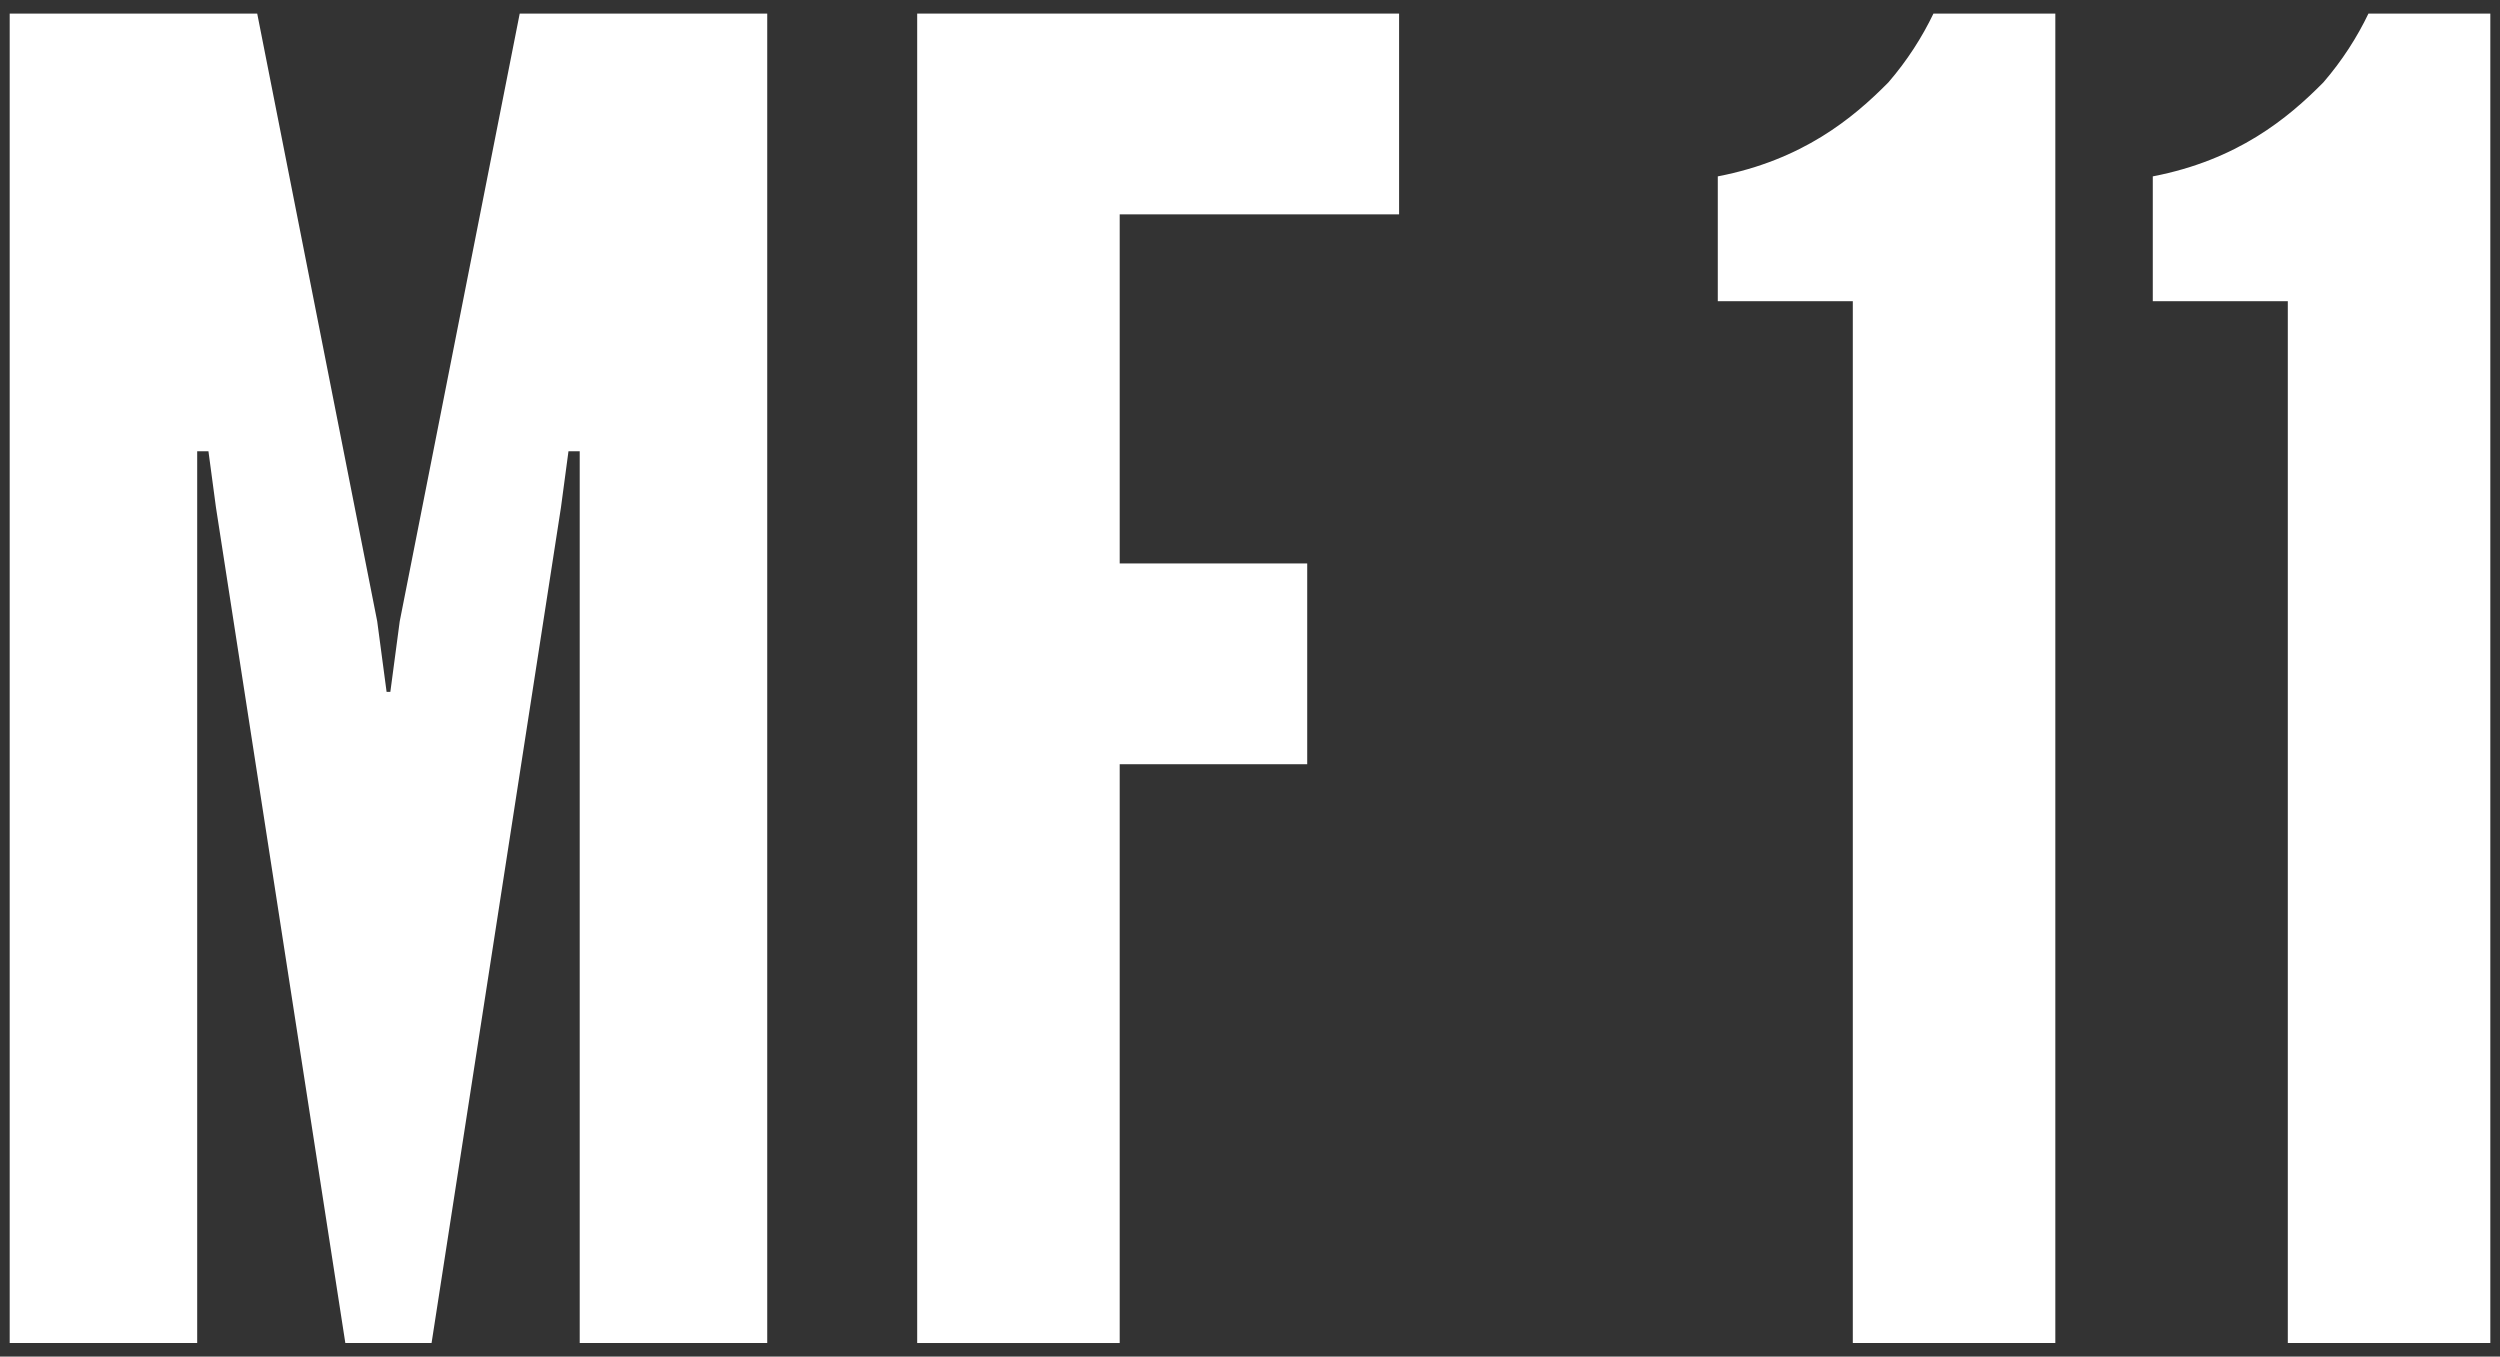
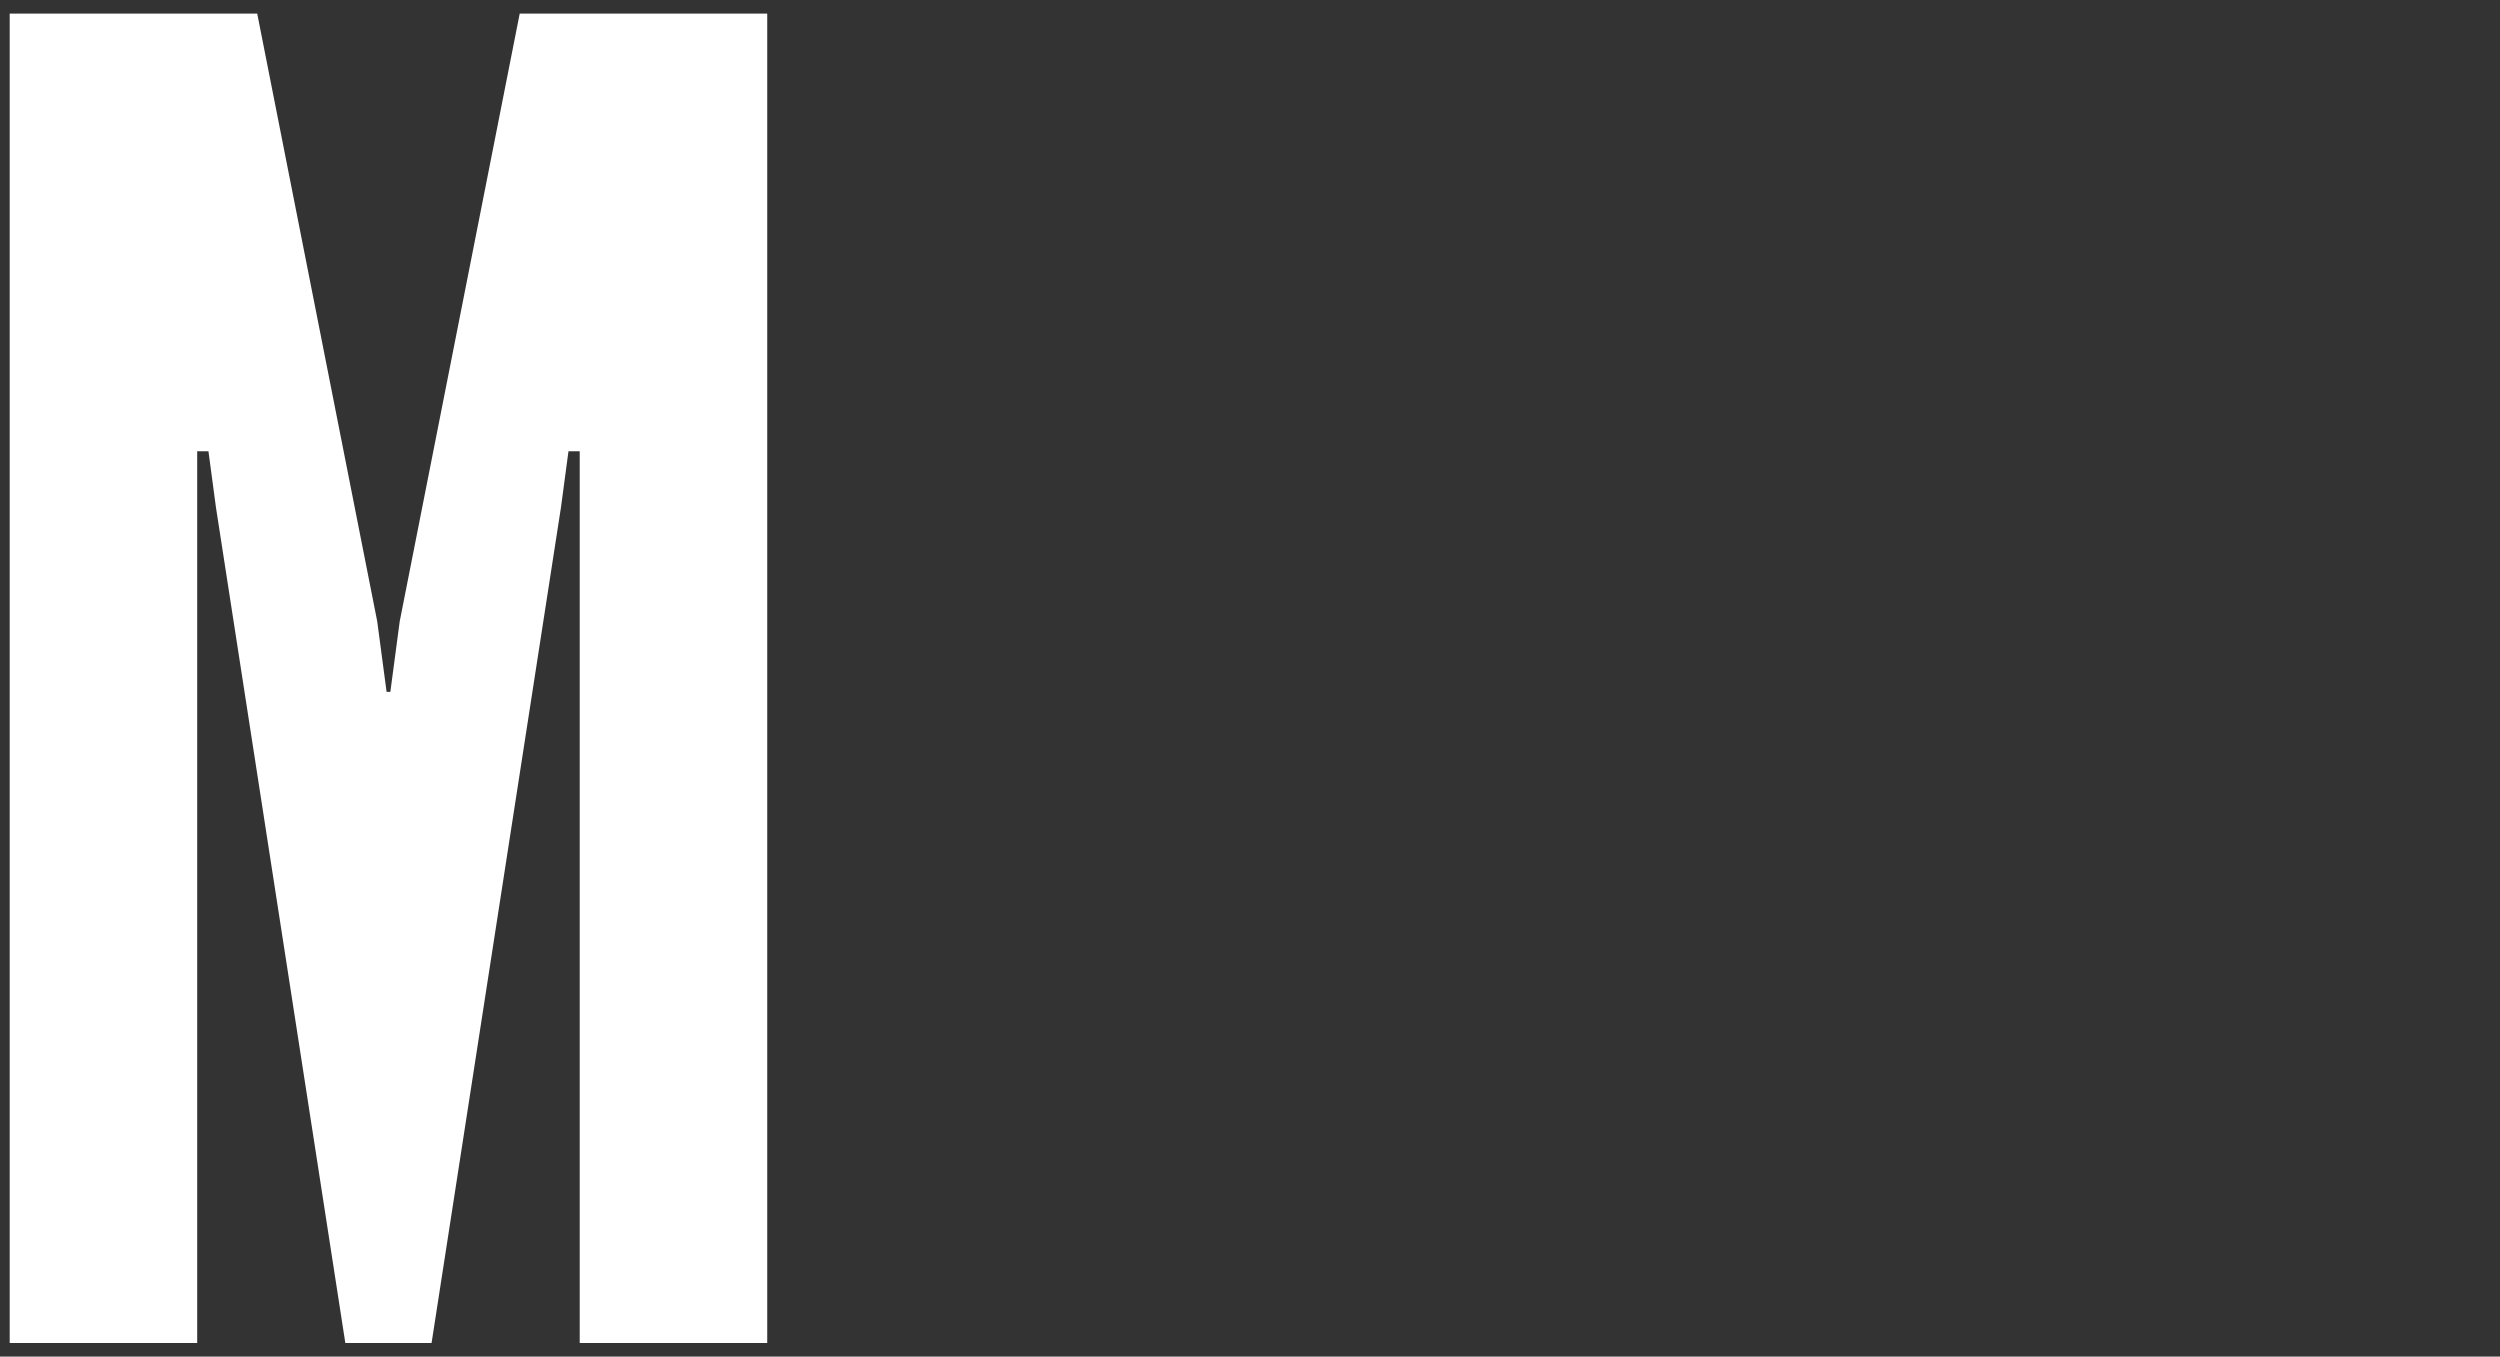
<svg xmlns="http://www.w3.org/2000/svg" id="_レイヤー_1" data-name="レイヤー 1" viewBox="0 0 129 70">
  <rect x="0" y="0" width="129" height="70" fill="#333333" stroke="none" />
  <defs>
    <style>
      .cls-1 {
        fill: #fff;
      }
    </style>
  </defs>
  <path class="cls-1" d="m17.819,69.299l-6.676-43.119-.387-2.893h-.581v46.012H.5V.701h12.772l6.192,31.359.484,3.639h.194l.484-3.639L26.817.701h12.772v68.598h-9.676V23.287h-.58l-.387,2.893-6.677,43.119h-4.451Z" />
-   <path class="cls-1" d="m72.193,11.061h-14.417v18.013h9.676v10.36h-9.676v29.866h-10.449V.701h24.866v10.36Z" />
-   <path class="cls-1" d="m88.638,15.541v-6.44c4.354-.84,6.966-2.987,8.805-4.853.968-1.121,1.742-2.334,2.323-3.547h6.289v68.598h-10.45V15.541h-6.966Z" />
-   <path class="cls-1" d="m111.084,15.541v-6.44c4.354-.84,6.966-2.987,8.805-4.853.968-1.121,1.742-2.334,2.323-3.547h6.289v68.598h-10.45V15.541h-6.966Z" />
</svg>